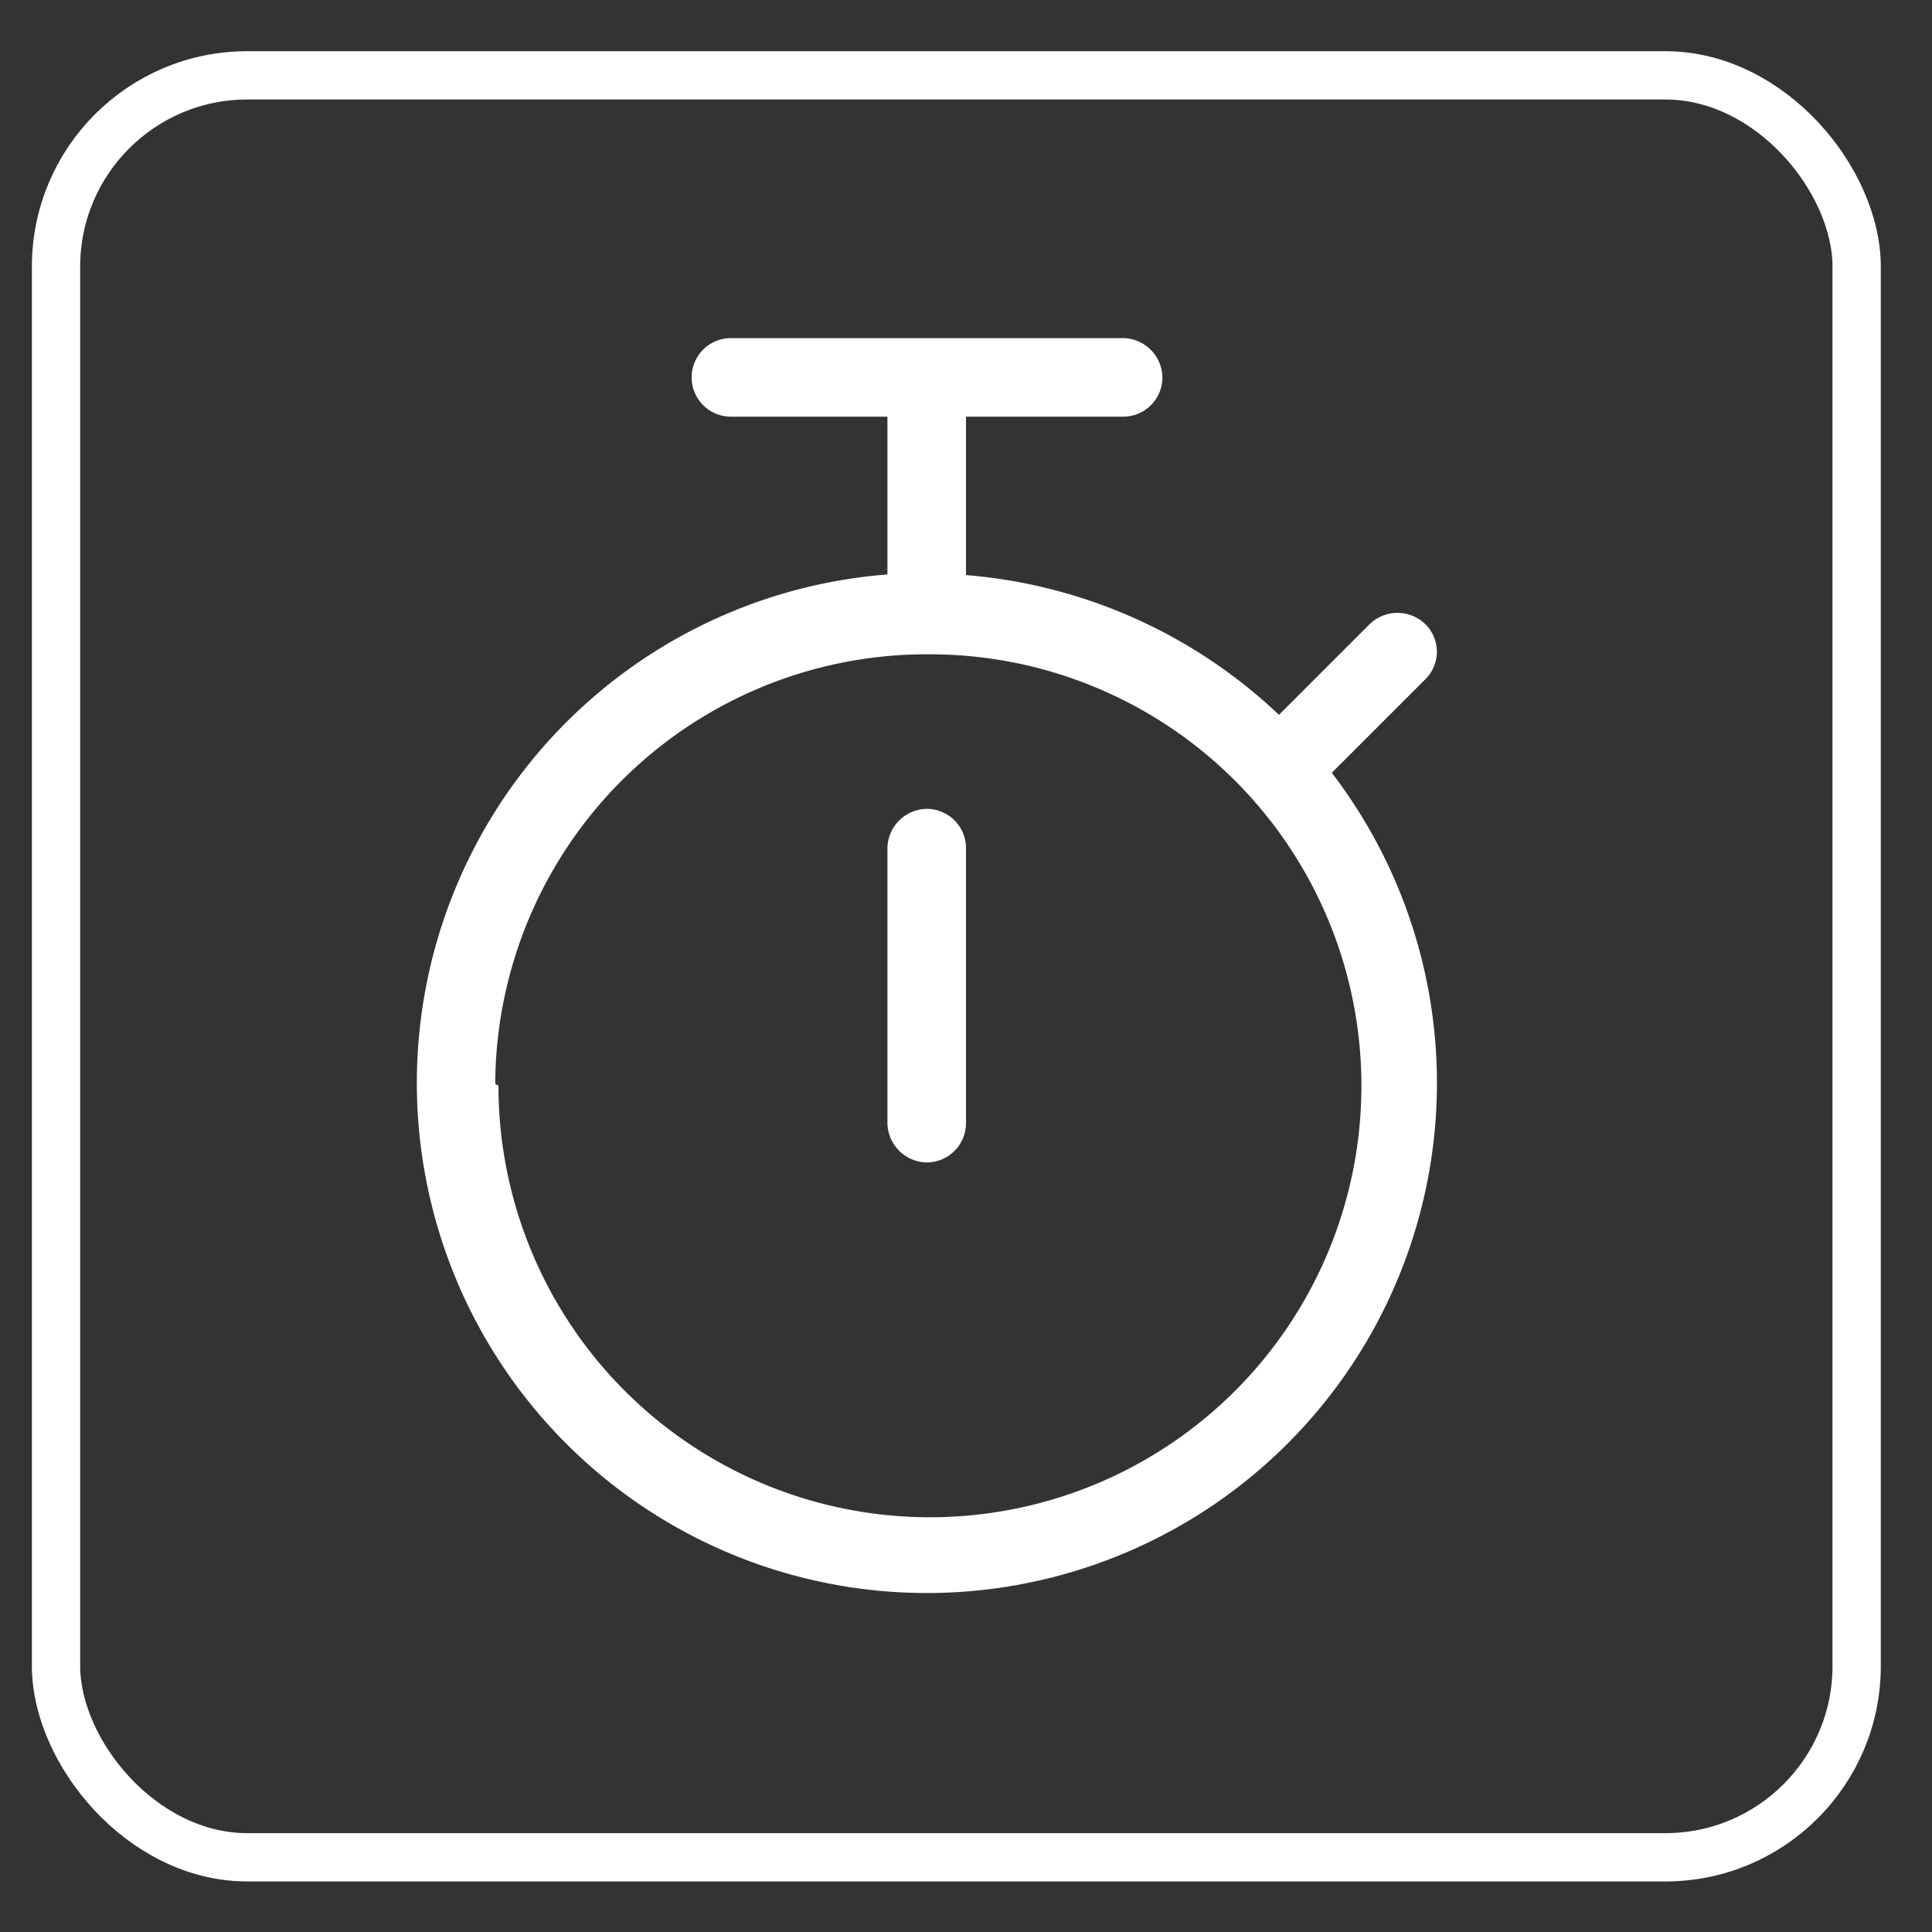
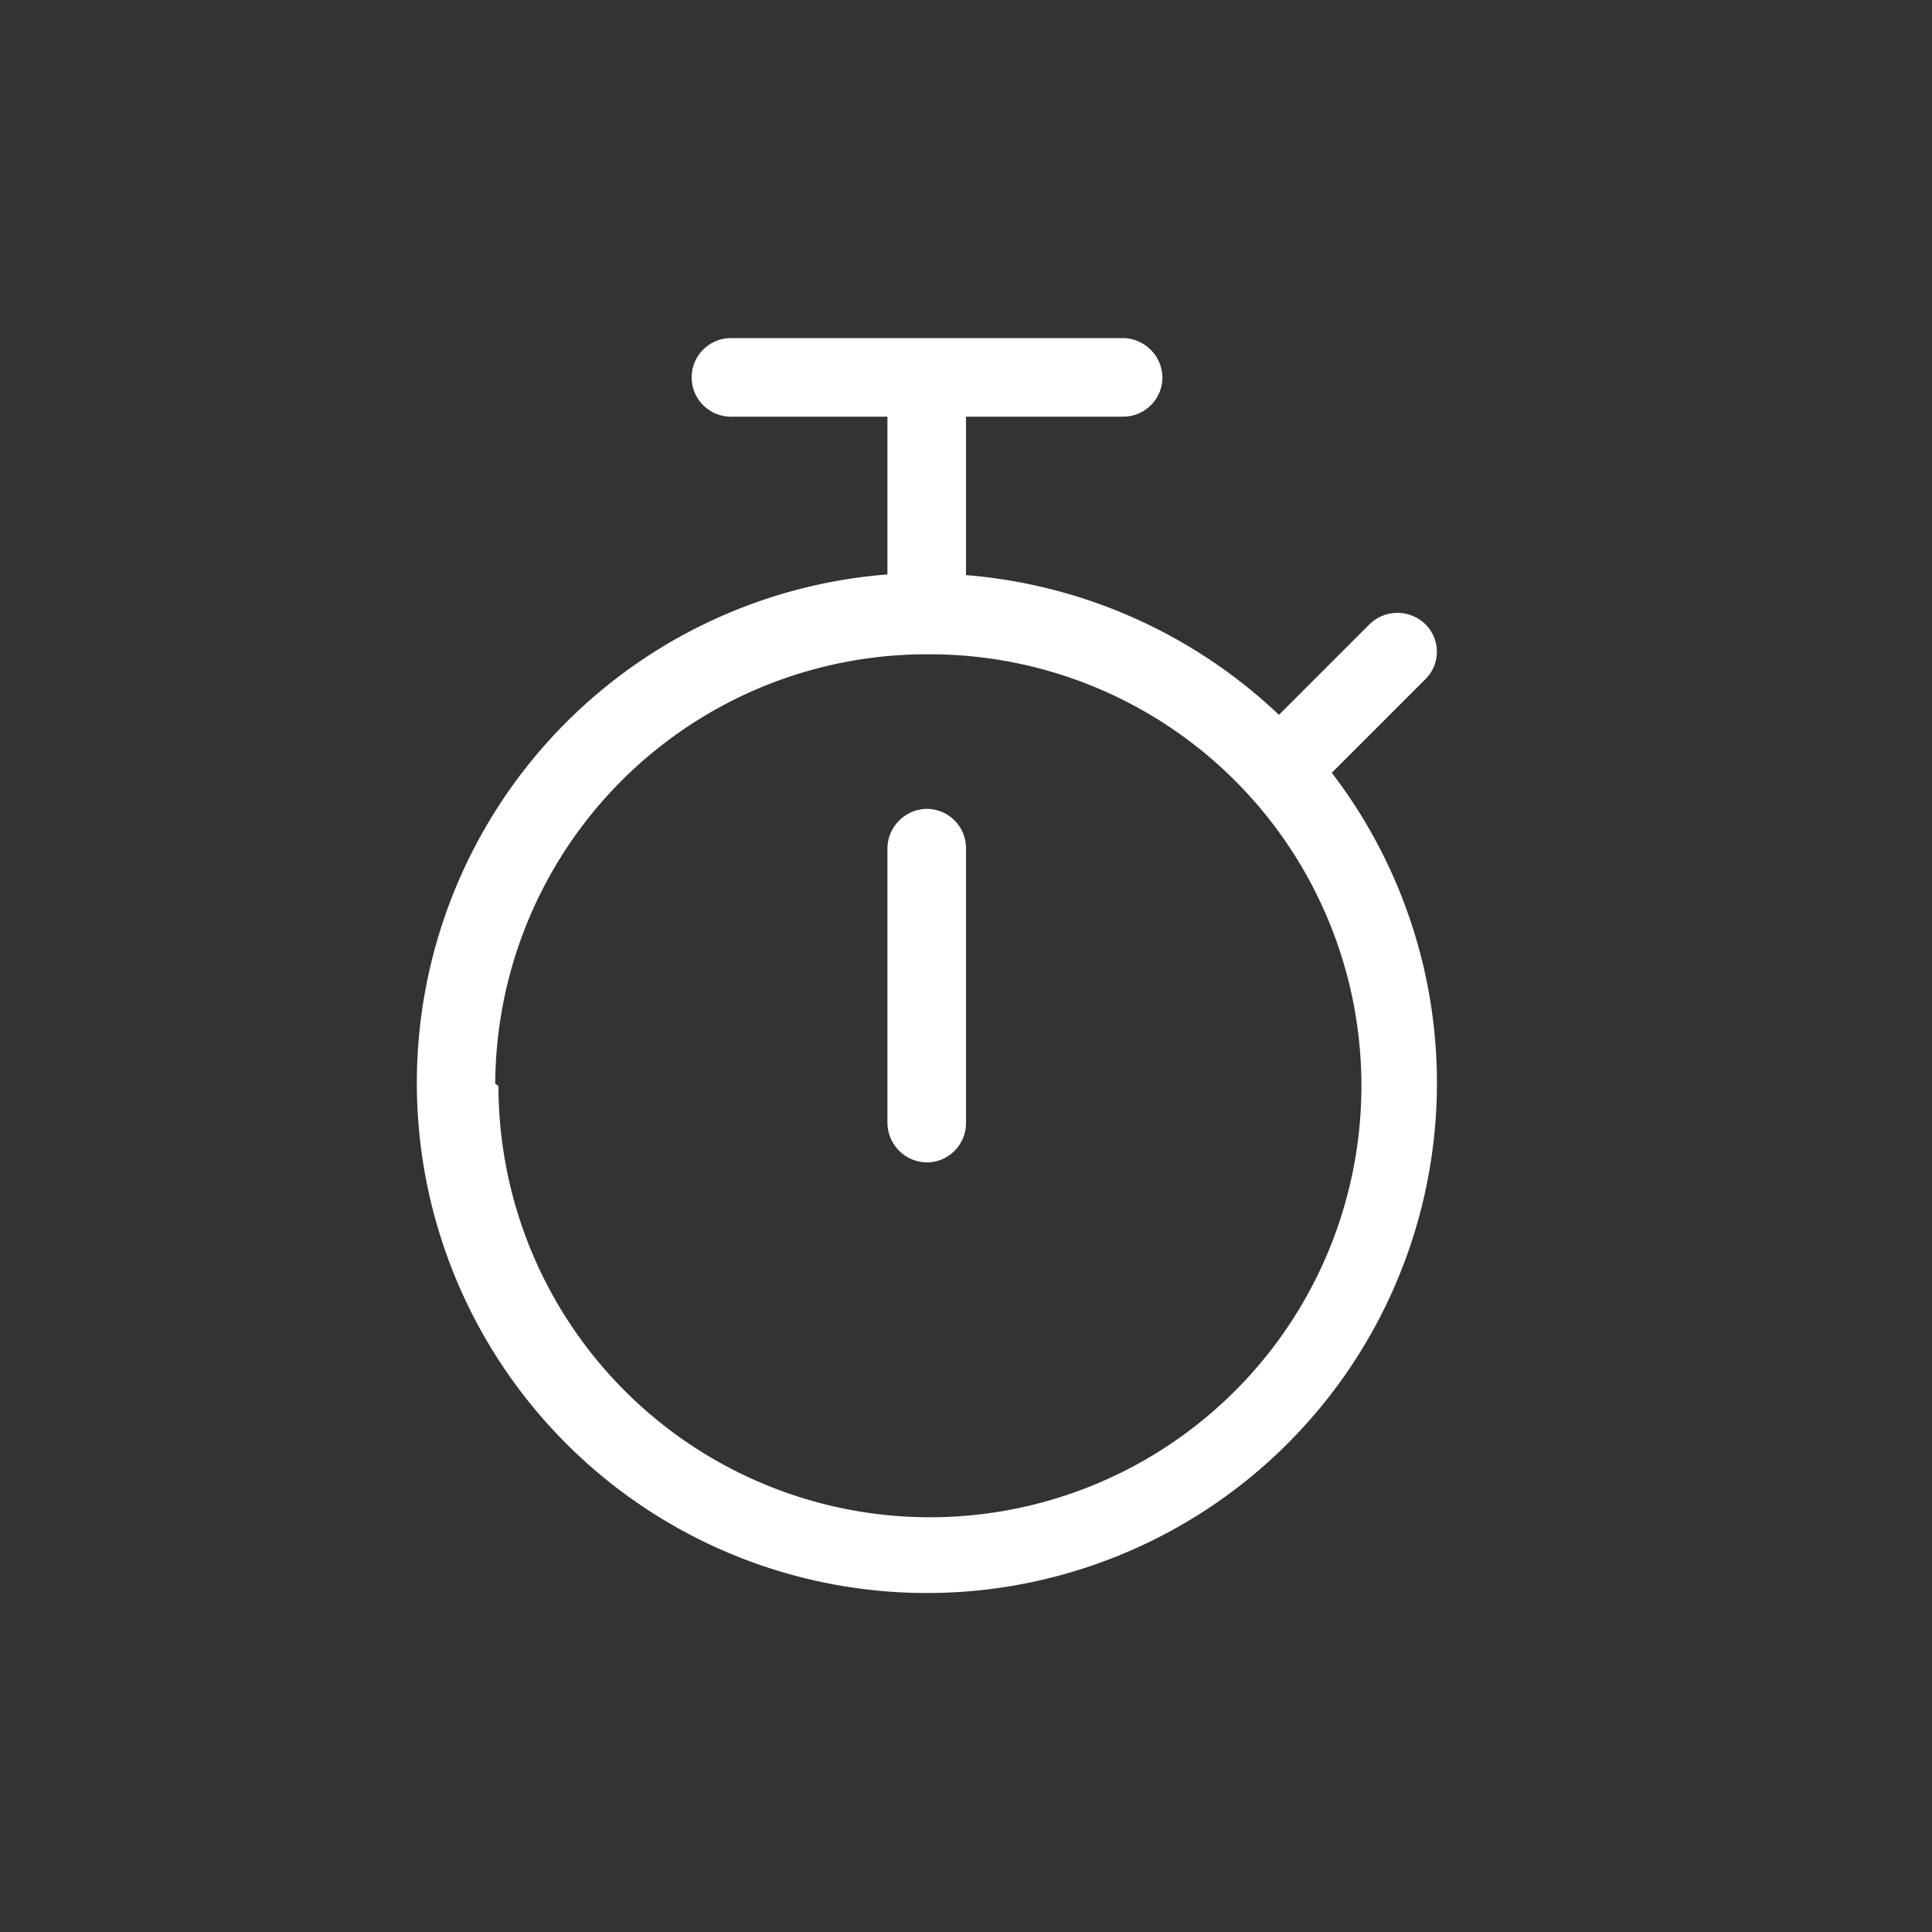
<svg xmlns="http://www.w3.org/2000/svg" viewBox="0 0 30 30">
  <rect x="0" y="0" width="30" height="30" fill="#333333" stroke="none" />
  <defs>
    <style>.cls-1{fill:#fff;}.cls-2{fill:none;stroke:#fff;stroke-miterlimit:10;stroke-width:0.75px;}</style>
  </defs>
  <g id="Layer_2" data-name="Layer 2">
    <path class="cls-1" d="M10.74,5.86a.61.61,0,0,1,.61-.61h6.09a.62.62,0,0,1,.61.61.61.61,0,0,1-.61.61H15V8.93a8,8,0,0,1,4.86,2.17l1.41-1.41a.62.62,0,0,1,.86,0,.6.6,0,0,1,0,.86L20.68,12a7.92,7.92,0,1,1-6.9-3.08V6.47H11.35A.61.61,0,0,1,10.74,5.86Zm-3,11a6.7,6.7,0,1,0,6.7-6.7A6.7,6.7,0,0,0,7.69,16.83ZM15,13.17v4.27a.61.61,0,0,1-.61.61.62.62,0,0,1-.61-.61V13.17a.62.62,0,0,1,.61-.61A.61.61,0,0,1,15,13.17Z" />
  </g>
  <g id="Layer_4" data-name="Layer 4">
-     <rect class="cls-2" x="0.87" y="1.17" width="27.96" height="27.67" rx="2.97" />
-   </g>
+     </g>
</svg>